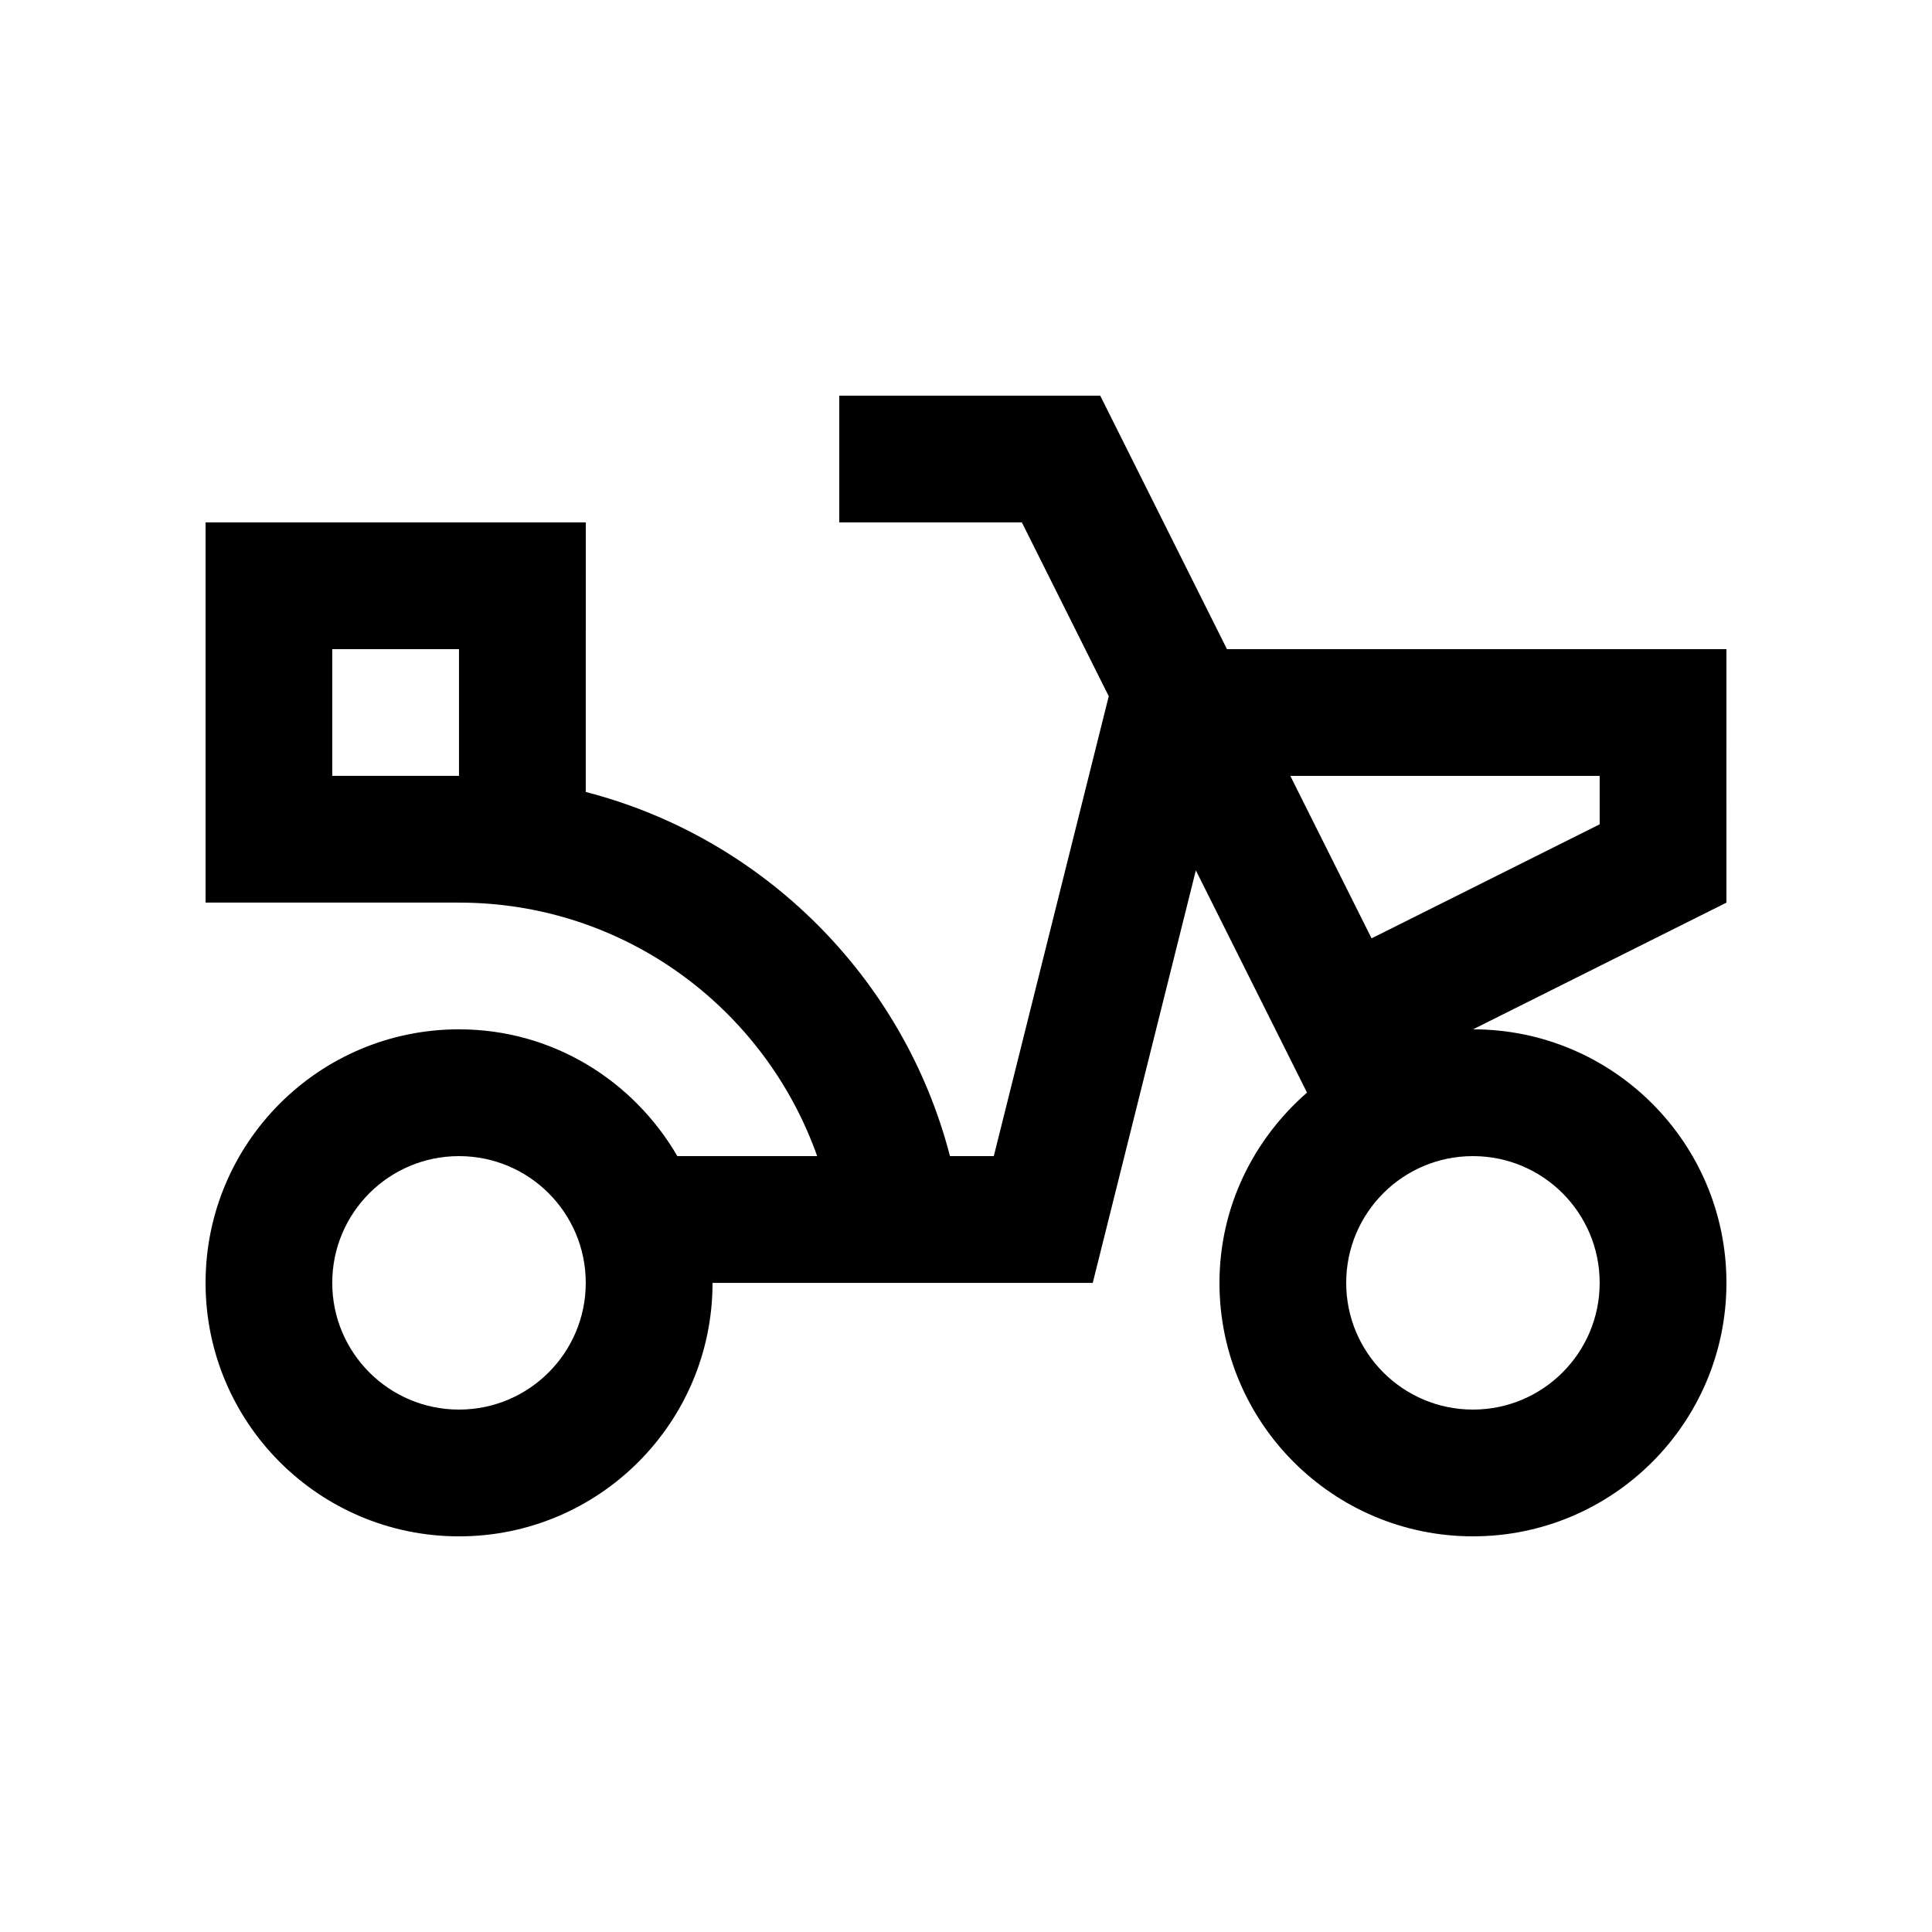
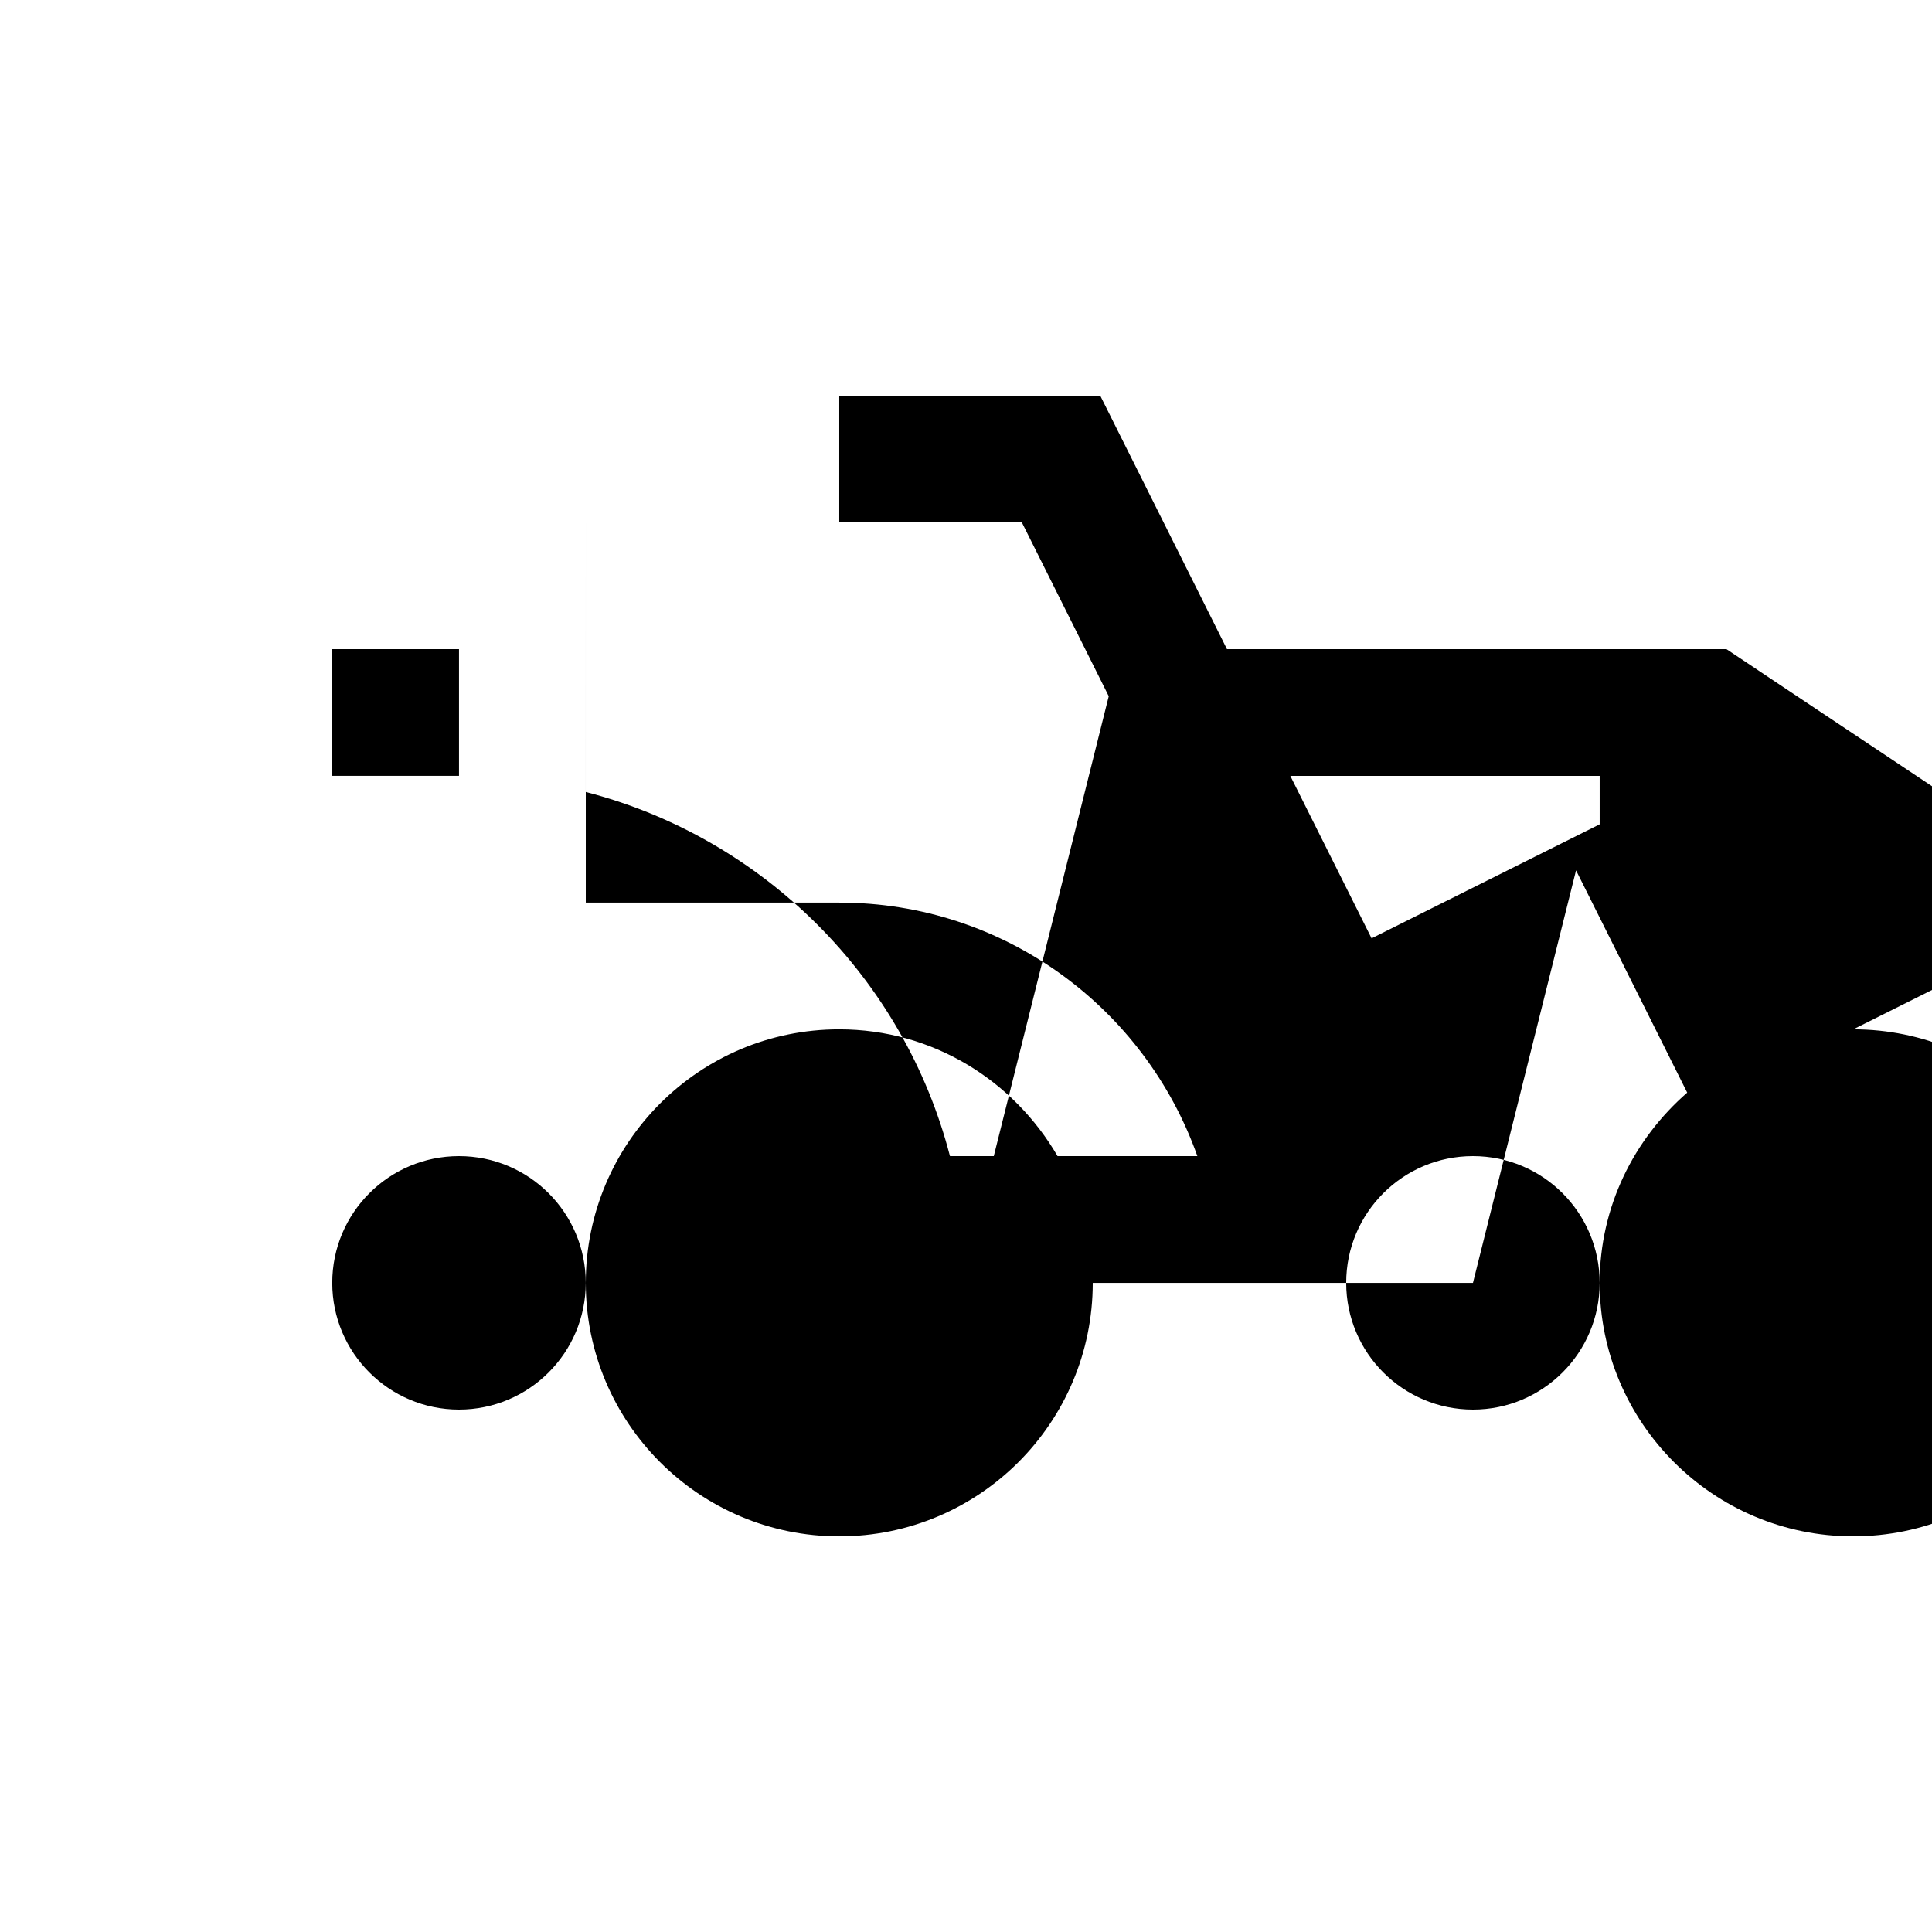
<svg xmlns="http://www.w3.org/2000/svg" fill="#000000" width="800px" height="800px" version="1.1" viewBox="144 144 512 512">
-   <path d="m601.52 316.03h-132.36l-33.586-67.172h-69.164v33.59h48.395l23.023 46.055-30.465 121.88h-11.613c-12.188-47.133-49.375-84.328-96.516-96.504l0.004-71.43h-100.76v100.75h67.156c43.871 0 81.074 28.062 94.922 67.188h-37.051c-11.637-20.012-33.066-33.605-57.867-33.605-37.086 0-67.16 30.078-67.16 67.195 0 37.074 30.074 67.172 67.168 67.172 37.105 0 67.184-30.098 67.184-67.172h100.76l27.32-109.32 29.457 58.898c-14.105 12.312-23.195 30.207-23.195 50.418 0 37.074 30.082 67.172 67.176 67.172 37.098 0 67.176-30.098 67.176-67.172 0-37.094-30.062-67.18-67.145-67.191l67.145-33.57zm-335.88 33.574h-0.016-33.574v-33.57h33.59zm0 167.95c-18.551 0-33.59-15.055-33.59-33.582 0-18.57 15.039-33.59 33.59-33.59 18.551 0 33.59 15.02 33.59 33.59 0 18.531-15.039 33.582-33.59 33.582zm302.29-33.582c0 18.531-15.035 33.582-33.582 33.582-18.551 0-33.59-15.051-33.59-33.582 0-18.57 15.039-33.59 33.586-33.59 18.551 0 33.586 15.02 33.586 33.59zm0-121.52-60.445 30.219-21.535-43.051h81.98z" />
+   <path d="m601.52 316.03h-132.36l-33.586-67.172h-69.164v33.59h48.395l23.023 46.055-30.465 121.88h-11.613c-12.188-47.133-49.375-84.328-96.516-96.504l0.004-71.43v100.75h67.156c43.871 0 81.074 28.062 94.922 67.188h-37.051c-11.637-20.012-33.066-33.605-57.867-33.605-37.086 0-67.16 30.078-67.16 67.195 0 37.074 30.074 67.172 67.168 67.172 37.105 0 67.184-30.098 67.184-67.172h100.76l27.32-109.32 29.457 58.898c-14.105 12.312-23.195 30.207-23.195 50.418 0 37.074 30.082 67.172 67.176 67.172 37.098 0 67.176-30.098 67.176-67.172 0-37.094-30.062-67.18-67.145-67.191l67.145-33.57zm-335.88 33.574h-0.016-33.574v-33.57h33.59zm0 167.95c-18.551 0-33.59-15.055-33.59-33.582 0-18.57 15.039-33.59 33.59-33.59 18.551 0 33.59 15.02 33.59 33.59 0 18.531-15.039 33.582-33.59 33.582zm302.29-33.582c0 18.531-15.035 33.582-33.582 33.582-18.551 0-33.59-15.051-33.59-33.582 0-18.57 15.039-33.59 33.586-33.59 18.551 0 33.586 15.02 33.586 33.59zm0-121.52-60.445 30.219-21.535-43.051h81.98z" />
</svg>